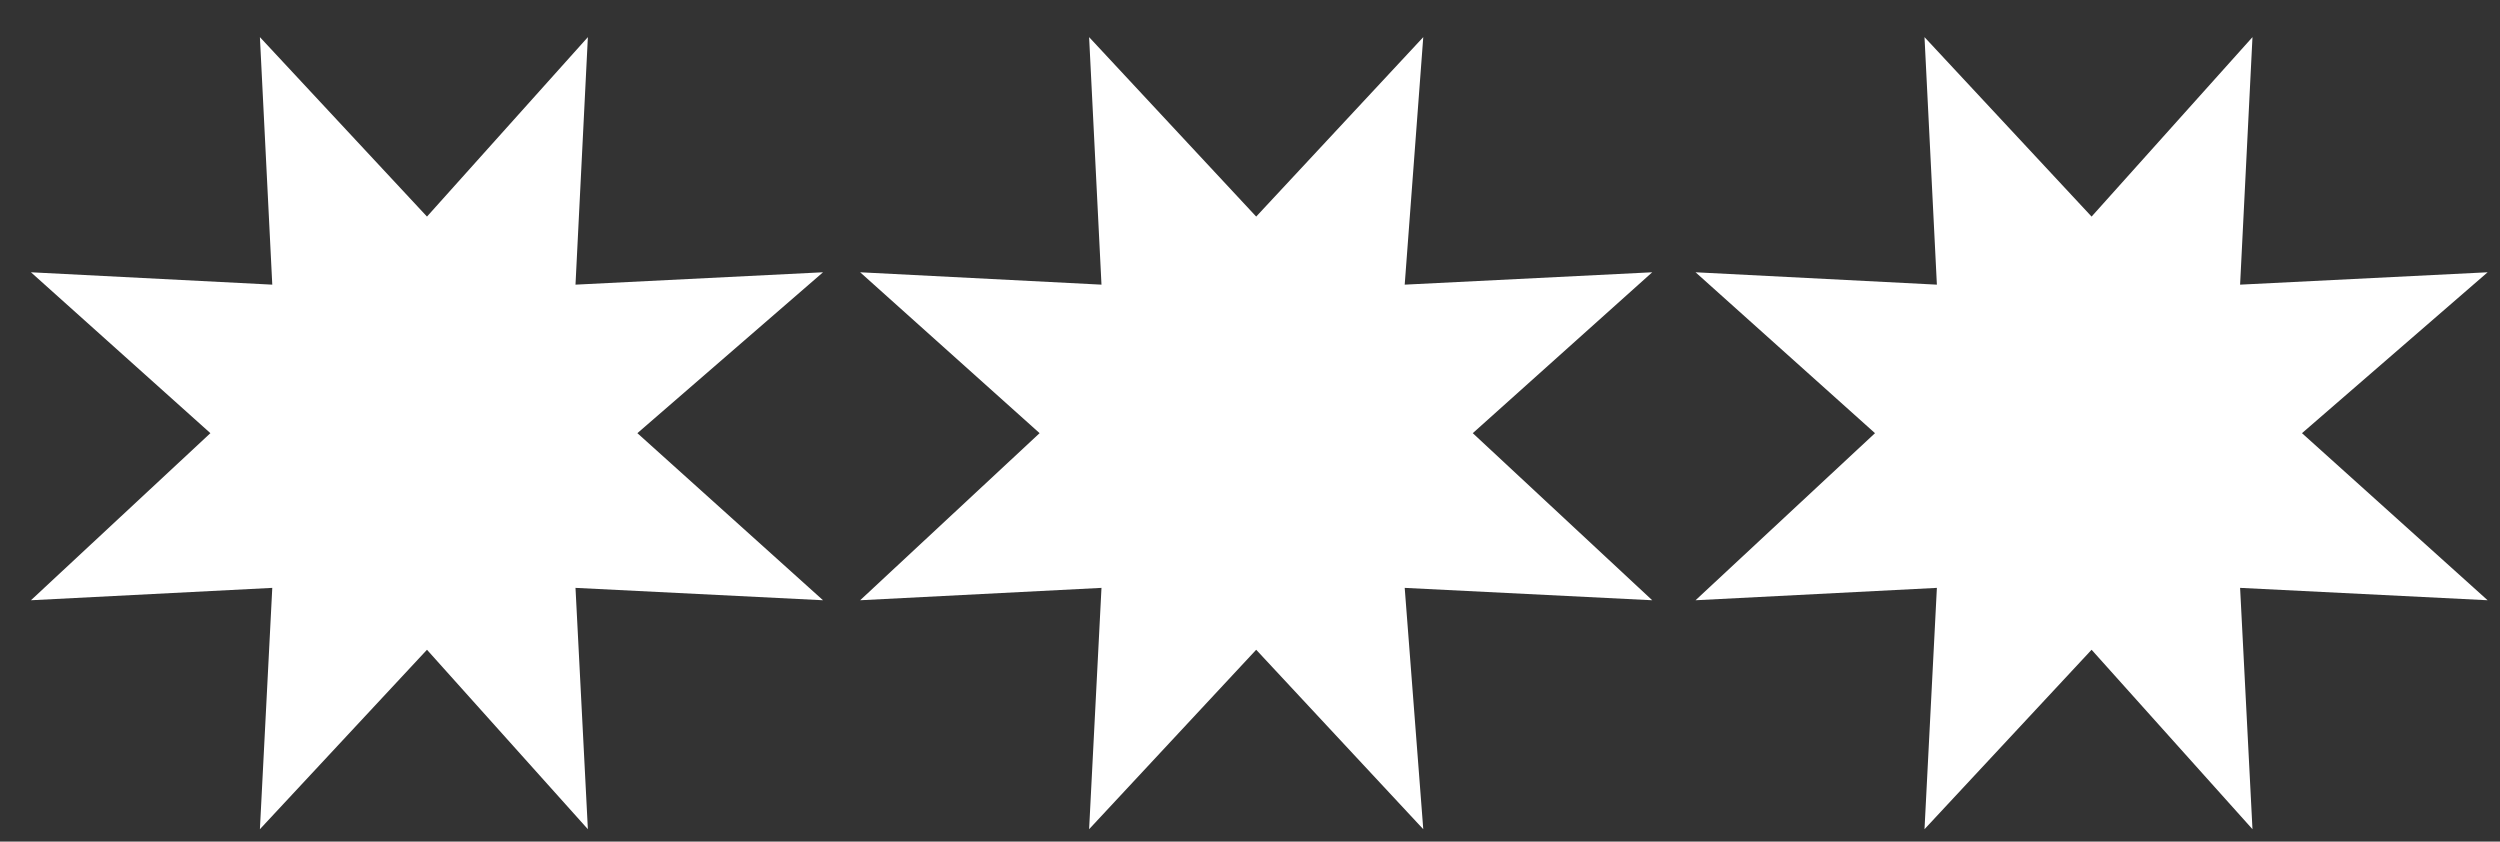
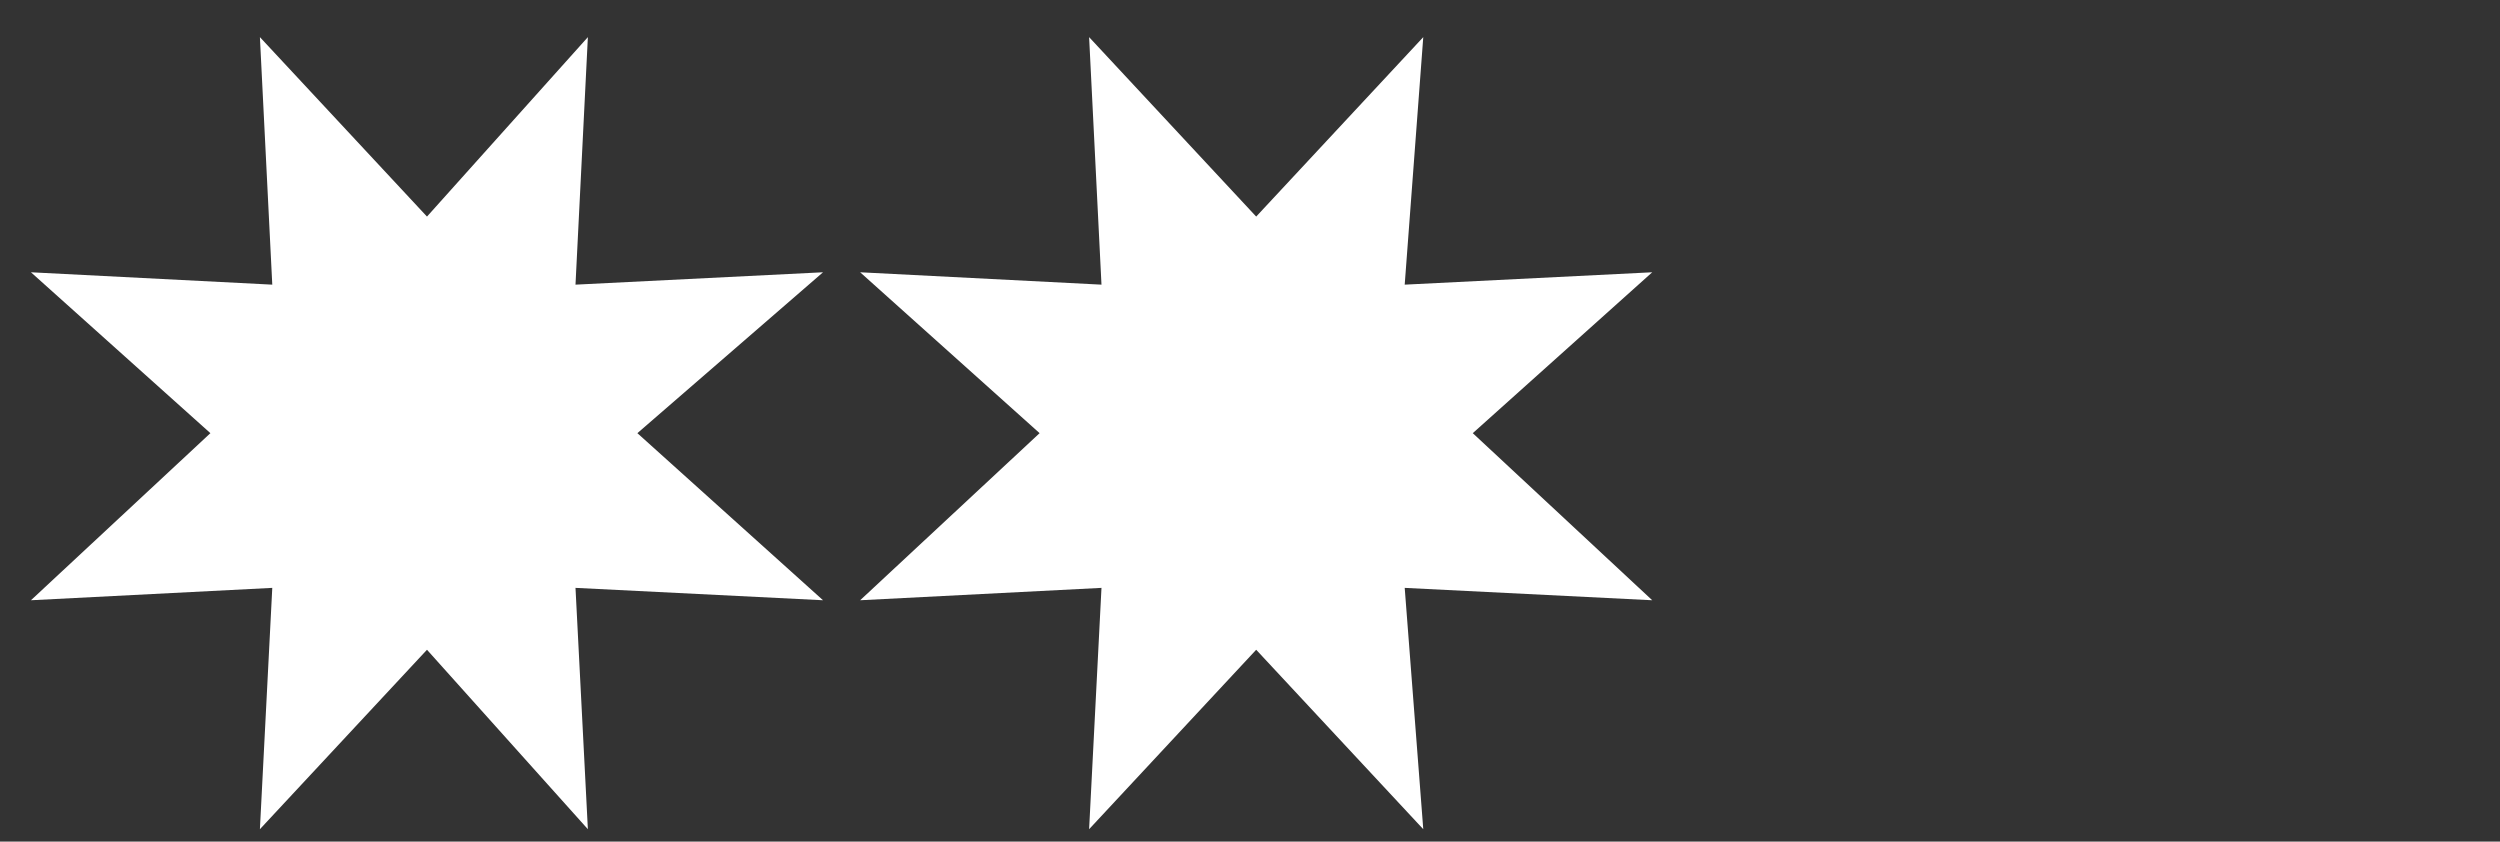
<svg xmlns="http://www.w3.org/2000/svg" version="1.1" id="Ebene_1" x="0px" y="0px" viewBox="0 0 40.4 13.6" style="enable-background:new 0 0 40.4 13.6;" xml:space="preserve">
  <rect x="0" y="0" width="40.4" height="13.6" fill="#333333" stroke="none" />
  <style type="text/css">
	.st0{fill:#FFFFFF;}
</style>
  <polygon class="st0" points="6.9,3.5 9.5,0.6 9.3,4.6 13.3,4.4 10.3,7 13.3,9.7 9.3,9.5 9.5,13.4 6.9,10.5 4.2,13.4 4.4,9.5   0.5,9.7 3.4,7 0.5,4.4 4.4,4.6 4.2,0.6 " />
  <polygon class="st0" points="20.3,3.5 23,0.6 22.7,4.6 26.7,4.4 23.8,7 26.7,9.7 22.7,9.5 23,13.4 20.3,10.5 17.6,13.4 17.8,9.5   13.9,9.7 16.8,7 13.9,4.4 17.8,4.6 17.6,0.6 " />
-   <polygon class="st0" points="33.8,3.5 36.4,0.6 36.2,4.6 40.2,4.4 37.2,7 40.2,9.7 36.2,9.5 36.4,13.4 33.8,10.5 31.1,13.4   31.3,9.5 27.4,9.7 30.3,7 27.4,4.4 31.3,4.6 31.1,0.6 " />
</svg>